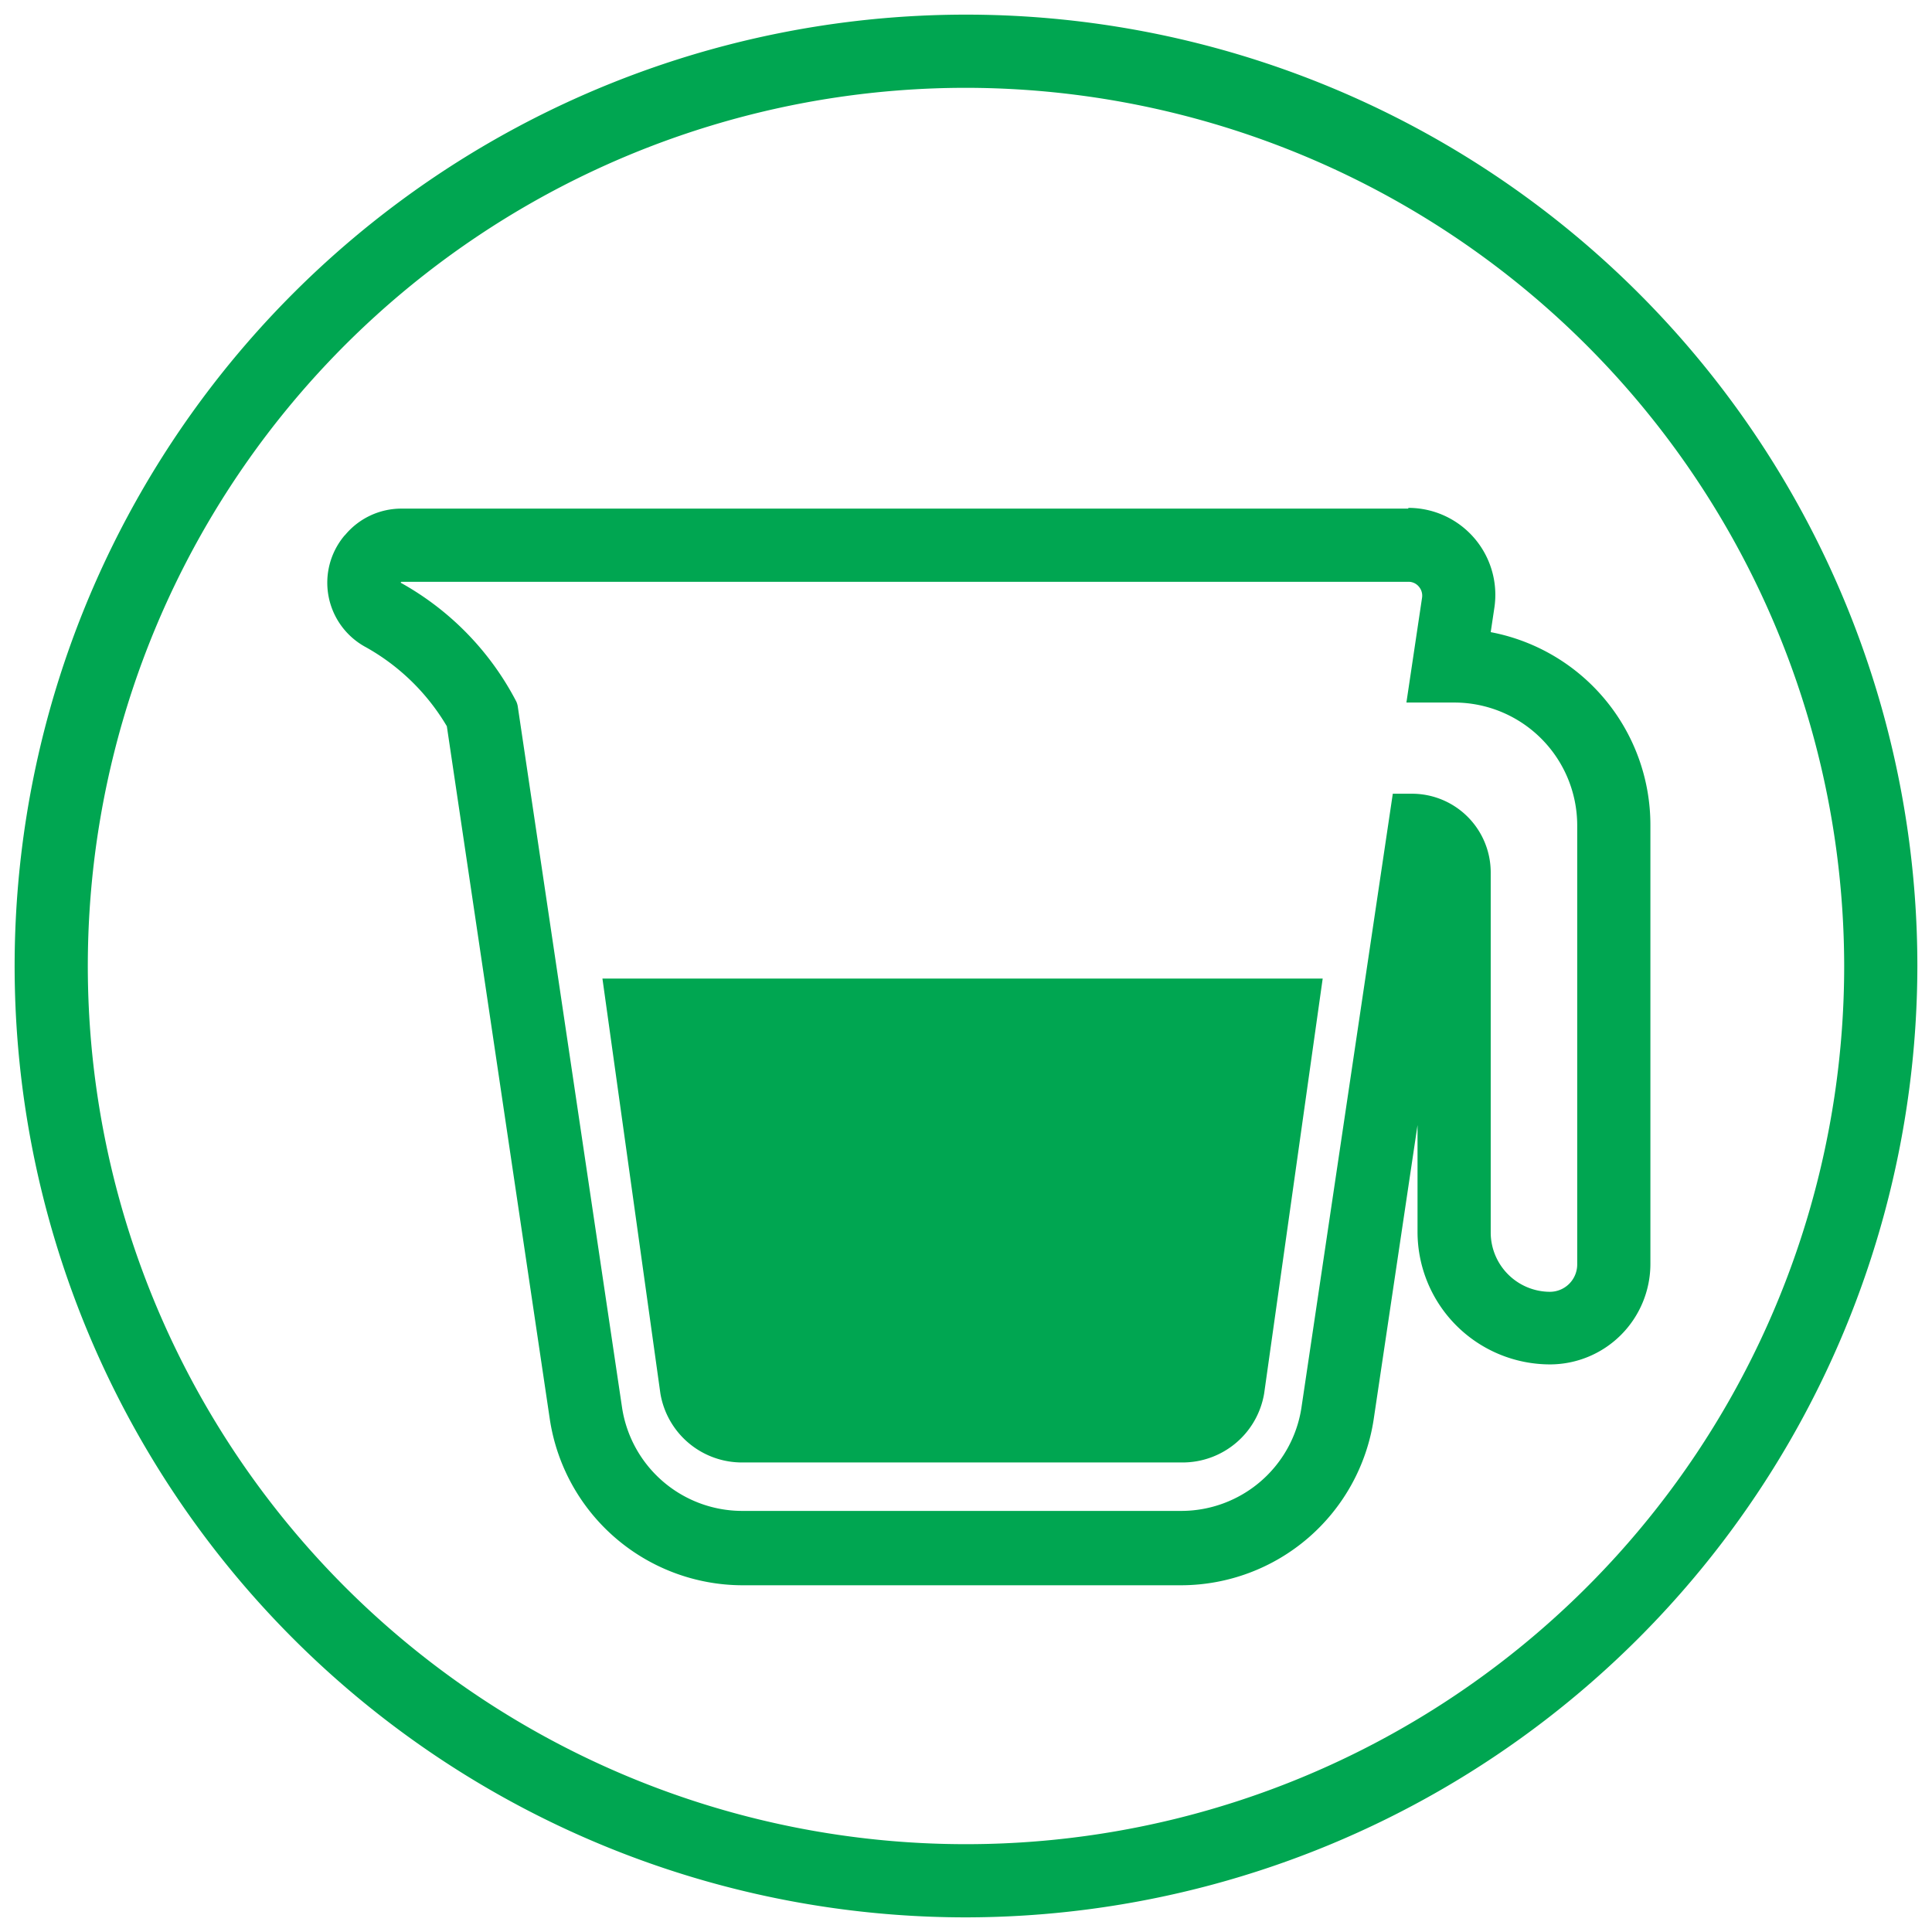
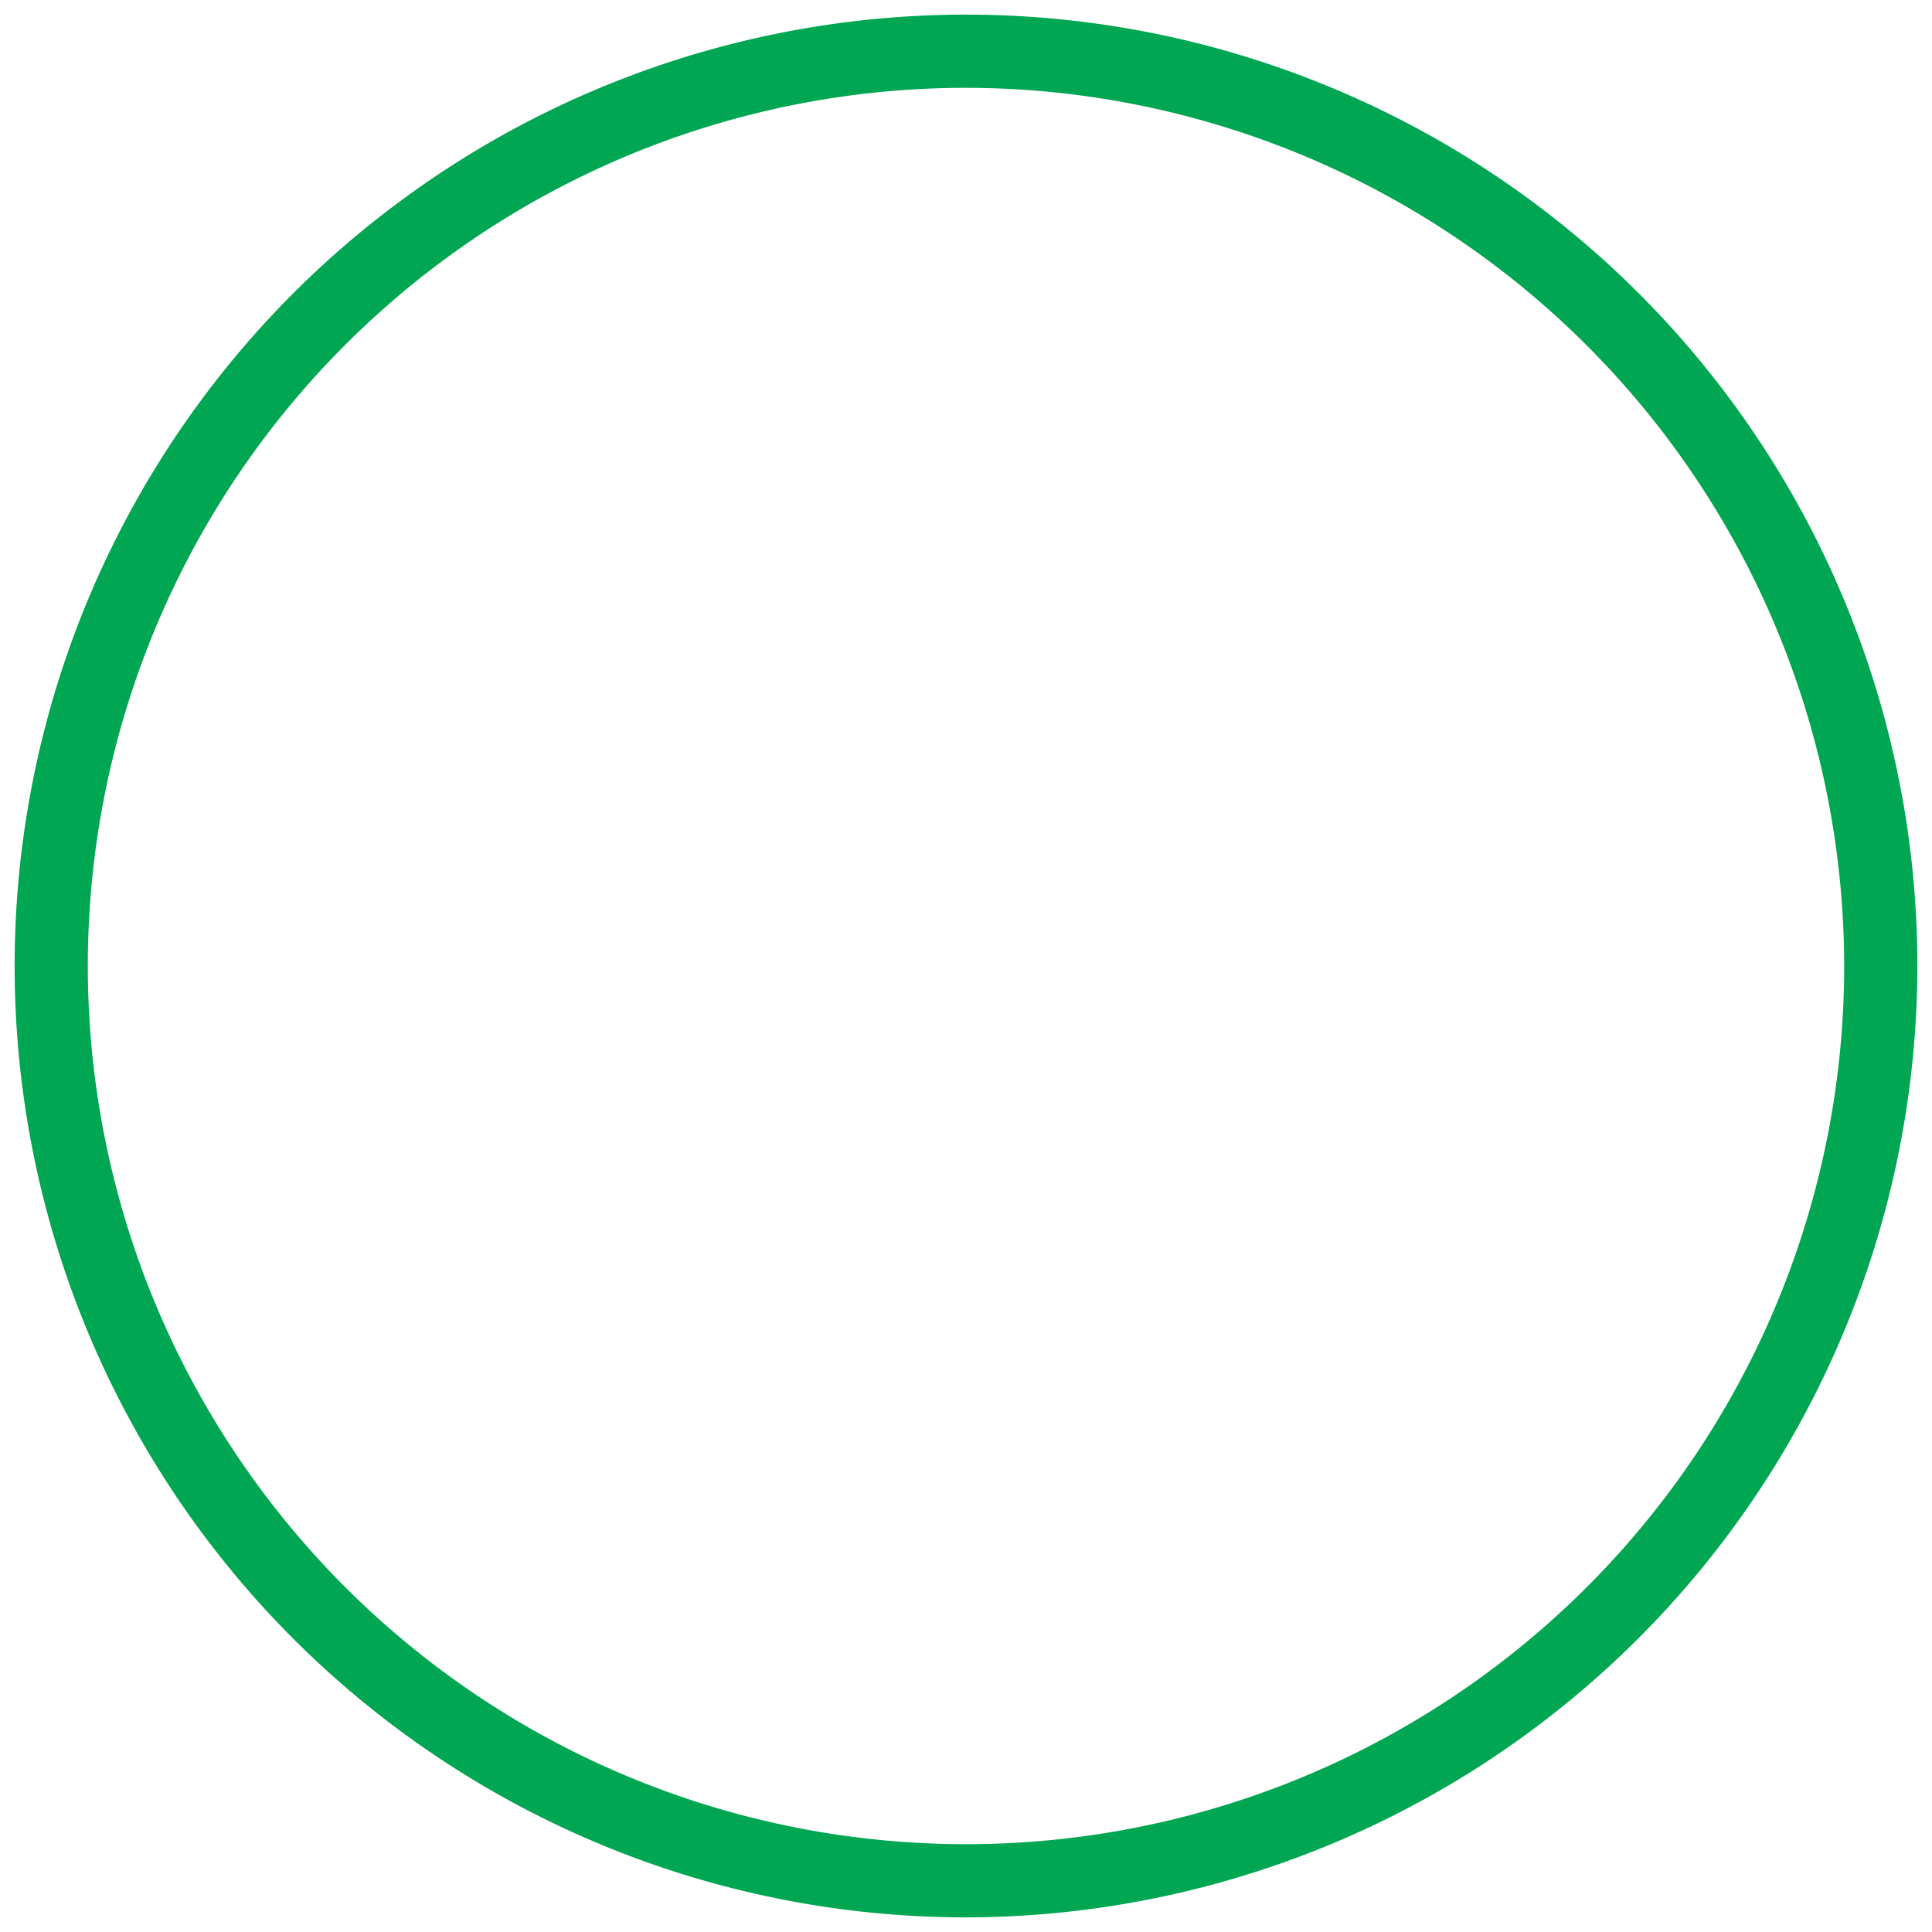
<svg xmlns="http://www.w3.org/2000/svg" id="Layer_1" data-name="Layer 1" viewBox="0 0 132 132">
  <defs>
    <style>.cls-1{fill:#00a651;}</style>
  </defs>
  <path class="cls-1" d="M66,131a65,65,0,1,1,65-65A65.08,65.08,0,0,1,66,131ZM66,6a60,60,0,1,0,60,60A60.07,60.07,0,0,0,66,6Z" />
-   <path class="cls-1" d="M96.22,39.75a.91.91,0,0,1,.72.33.94.94,0,0,1,.22.75L96.09,48h3.29a8.4,8.4,0,0,1,8.38,8.39v30a1.87,1.87,0,0,1-1.86,1.87,4.06,4.06,0,0,1-4.05-4V59.59h0a5.38,5.38,0,0,0-5.37-5.36H95.16l-6.25,42a8.31,8.31,0,0,1-8.17,7H50.68a8.31,8.31,0,0,1-8.17-7l-7.14-48a1.4,1.4,0,0,0-.09-.29,19.64,19.64,0,0,0-7.91-8.13l.05-.06h68.8m0-5H27.42a5,5,0,0,0-3.83,1.79l-.06.06A5,5,0,0,0,25,44.22a14.82,14.82,0,0,1,5.53,5.4L37.57,97a13.34,13.34,0,0,0,13.11,11.31H80.74A13.33,13.33,0,0,0,93.85,97l3-20.13v7.35a9.06,9.06,0,0,0,9.05,9,6.87,6.87,0,0,0,6.86-6.87v-30a13.41,13.41,0,0,0-10.91-13.16l.25-1.67a5.94,5.94,0,0,0-5.88-6.82Z" />
-   <path class="cls-1" d="M45.12,95.21a5.65,5.65,0,0,0,5.6,4.71H80.77a5.65,5.65,0,0,0,5.6-4.71l4-28.35H41.16Z" />
</svg>